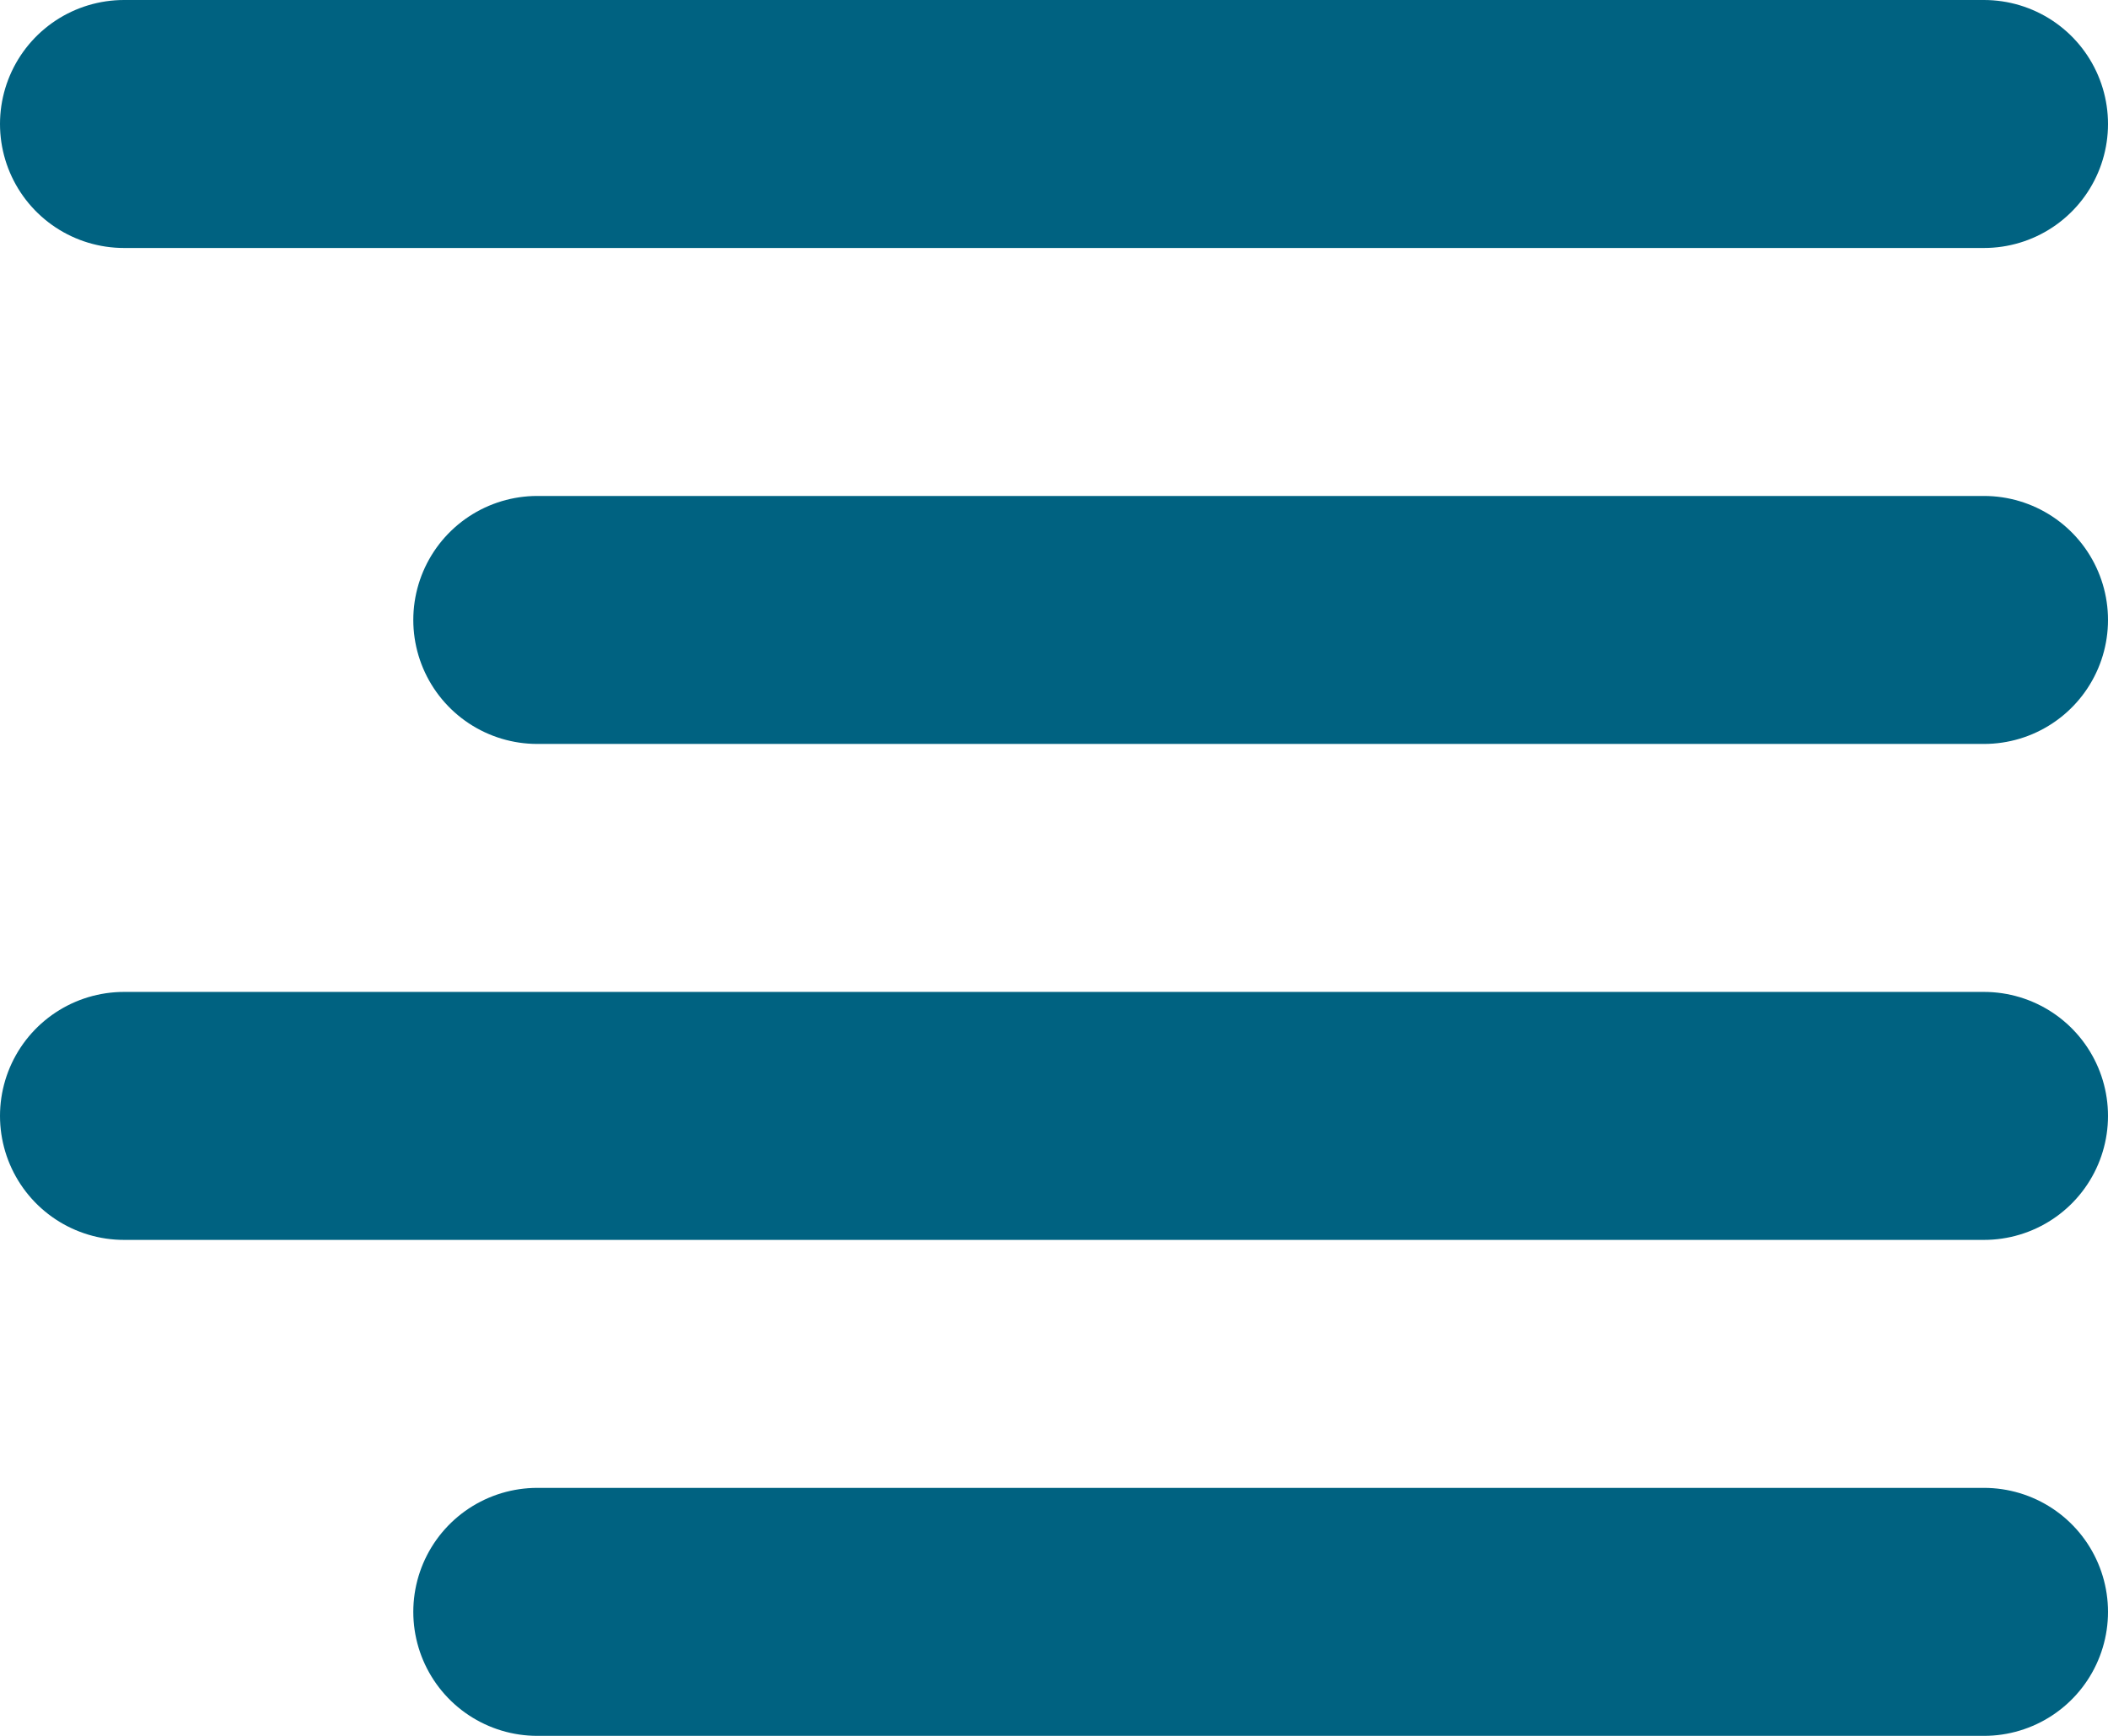
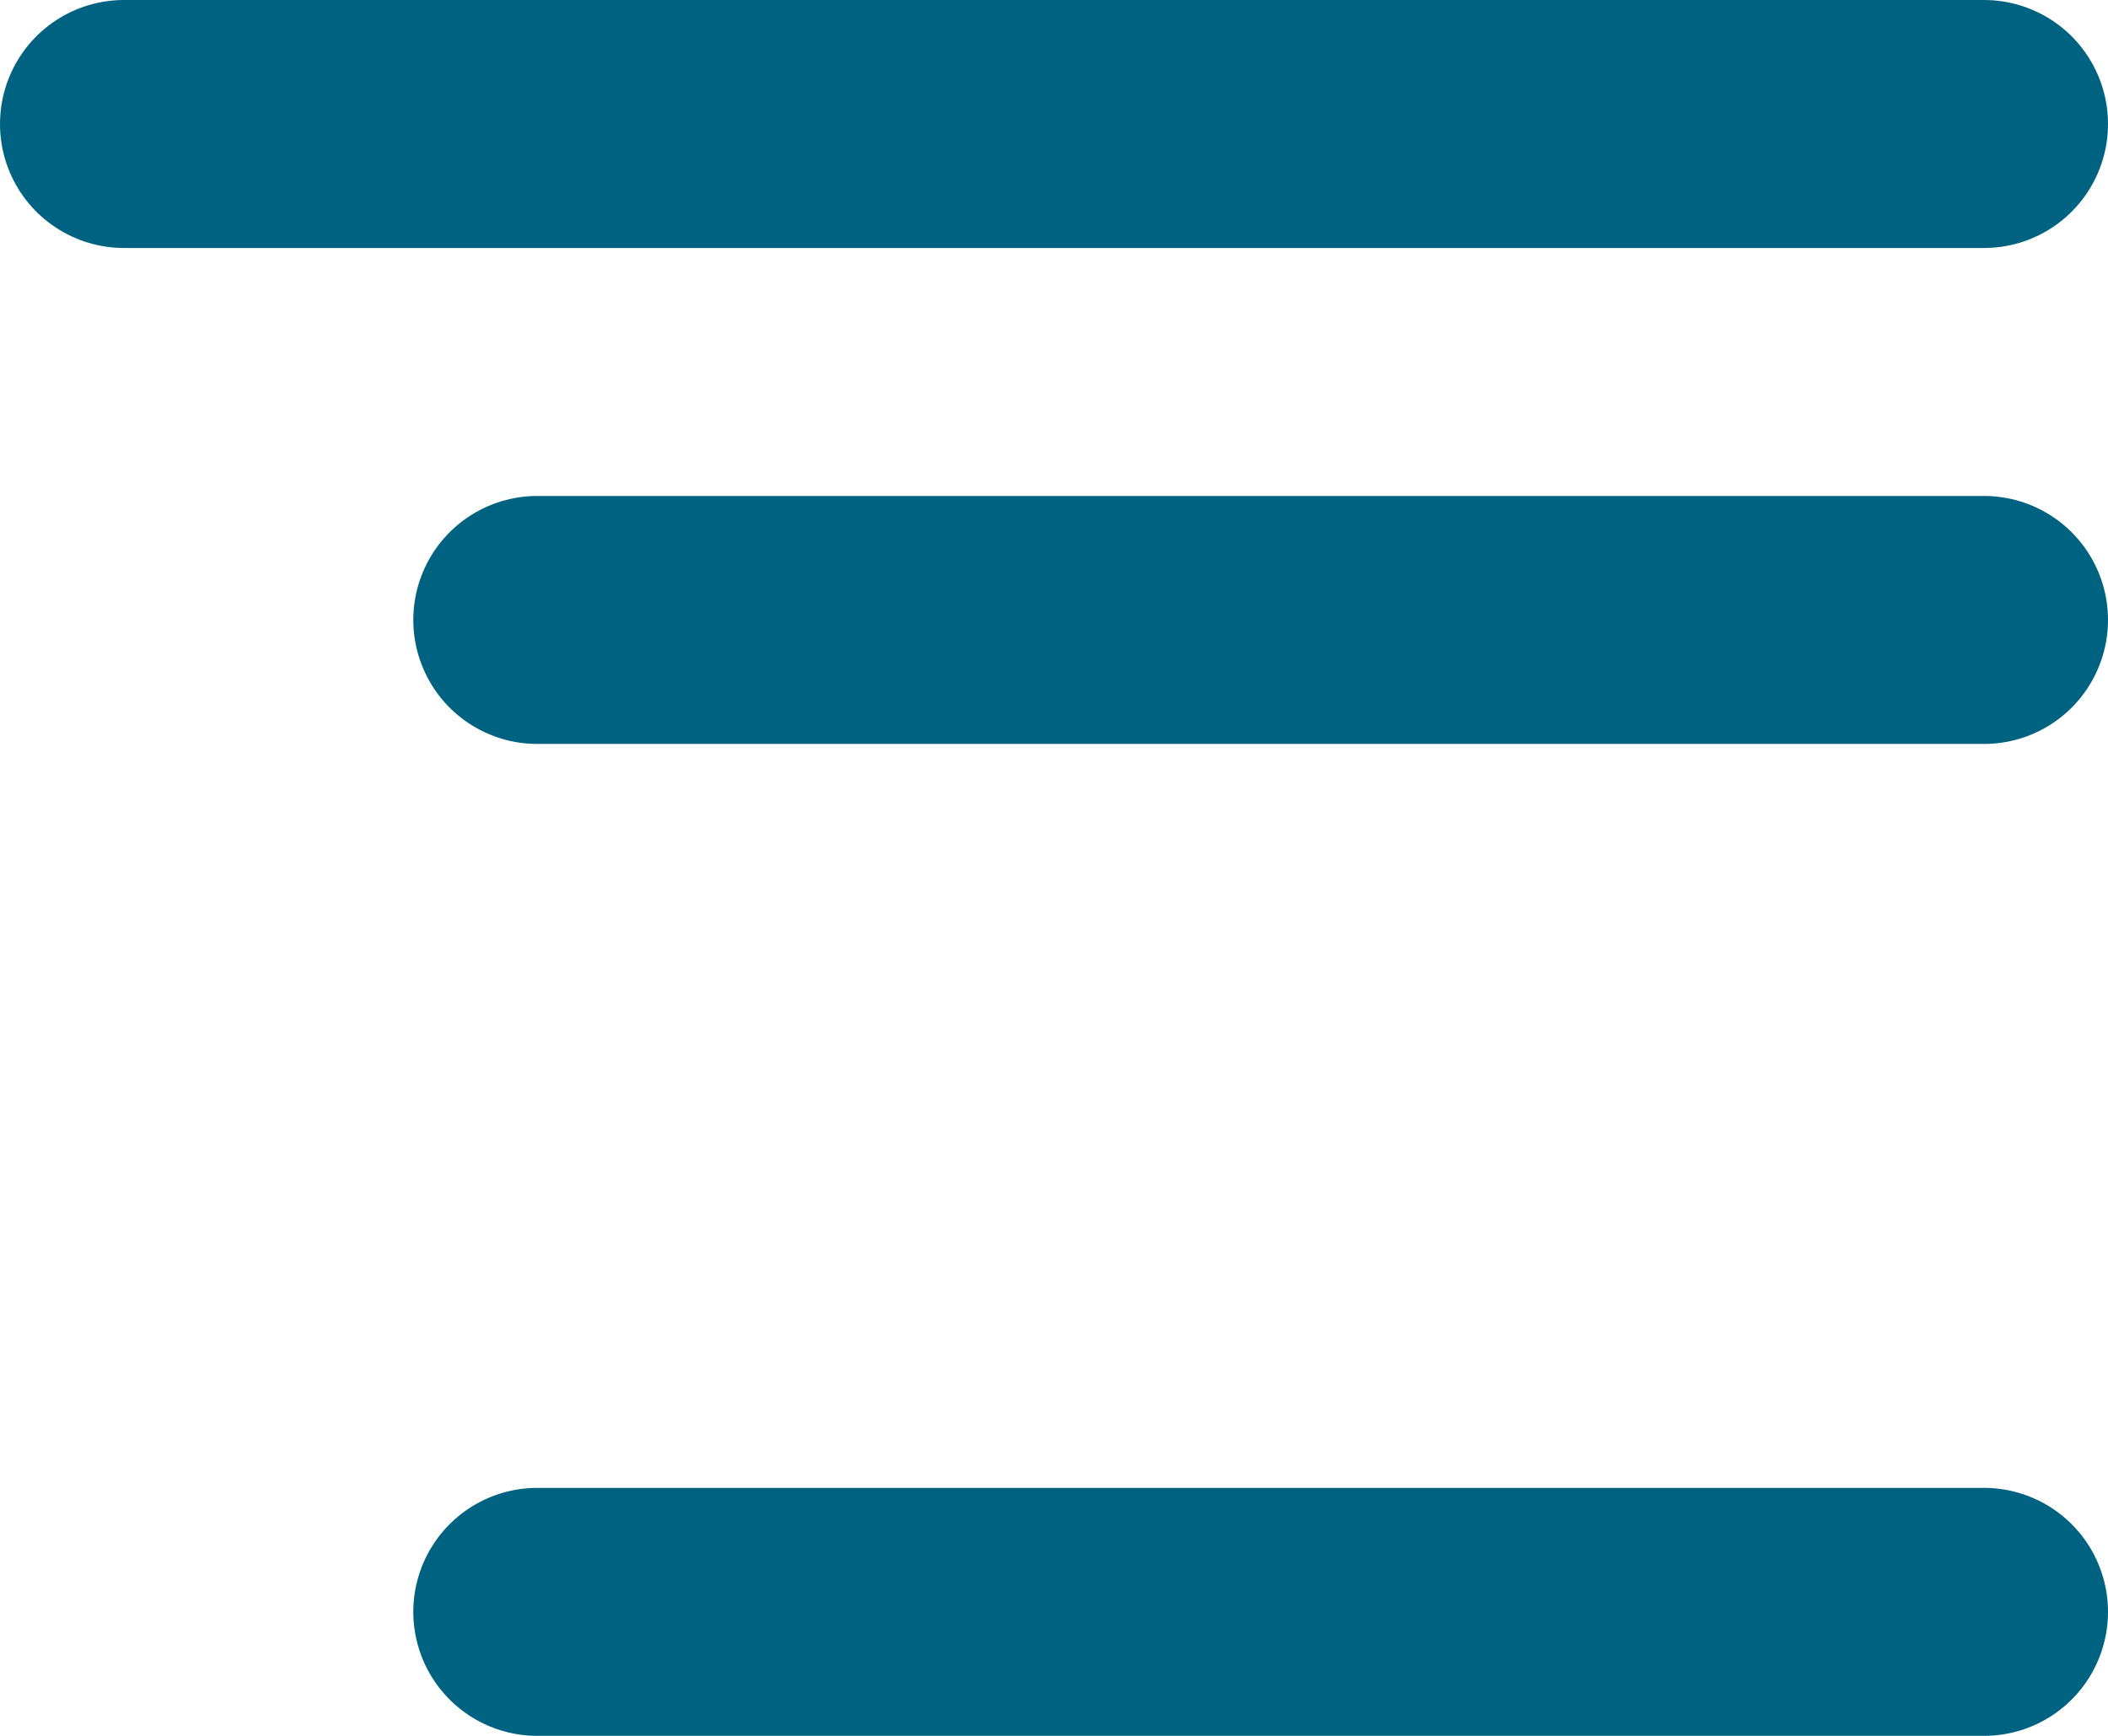
<svg xmlns="http://www.w3.org/2000/svg" width="17" height="14" viewBox="0 0 17 14" fill="none">
-   <path d="M16 5H4.333M16 1H1M16 9H1M16 13H4.333" stroke="#006281" stroke-width="2" stroke-linecap="round" stroke-linejoin="round" />
+   <path d="M16 5H4.333M16 1H1M16 9M16 13H4.333" stroke="#006281" stroke-width="2" stroke-linecap="round" stroke-linejoin="round" />
</svg>